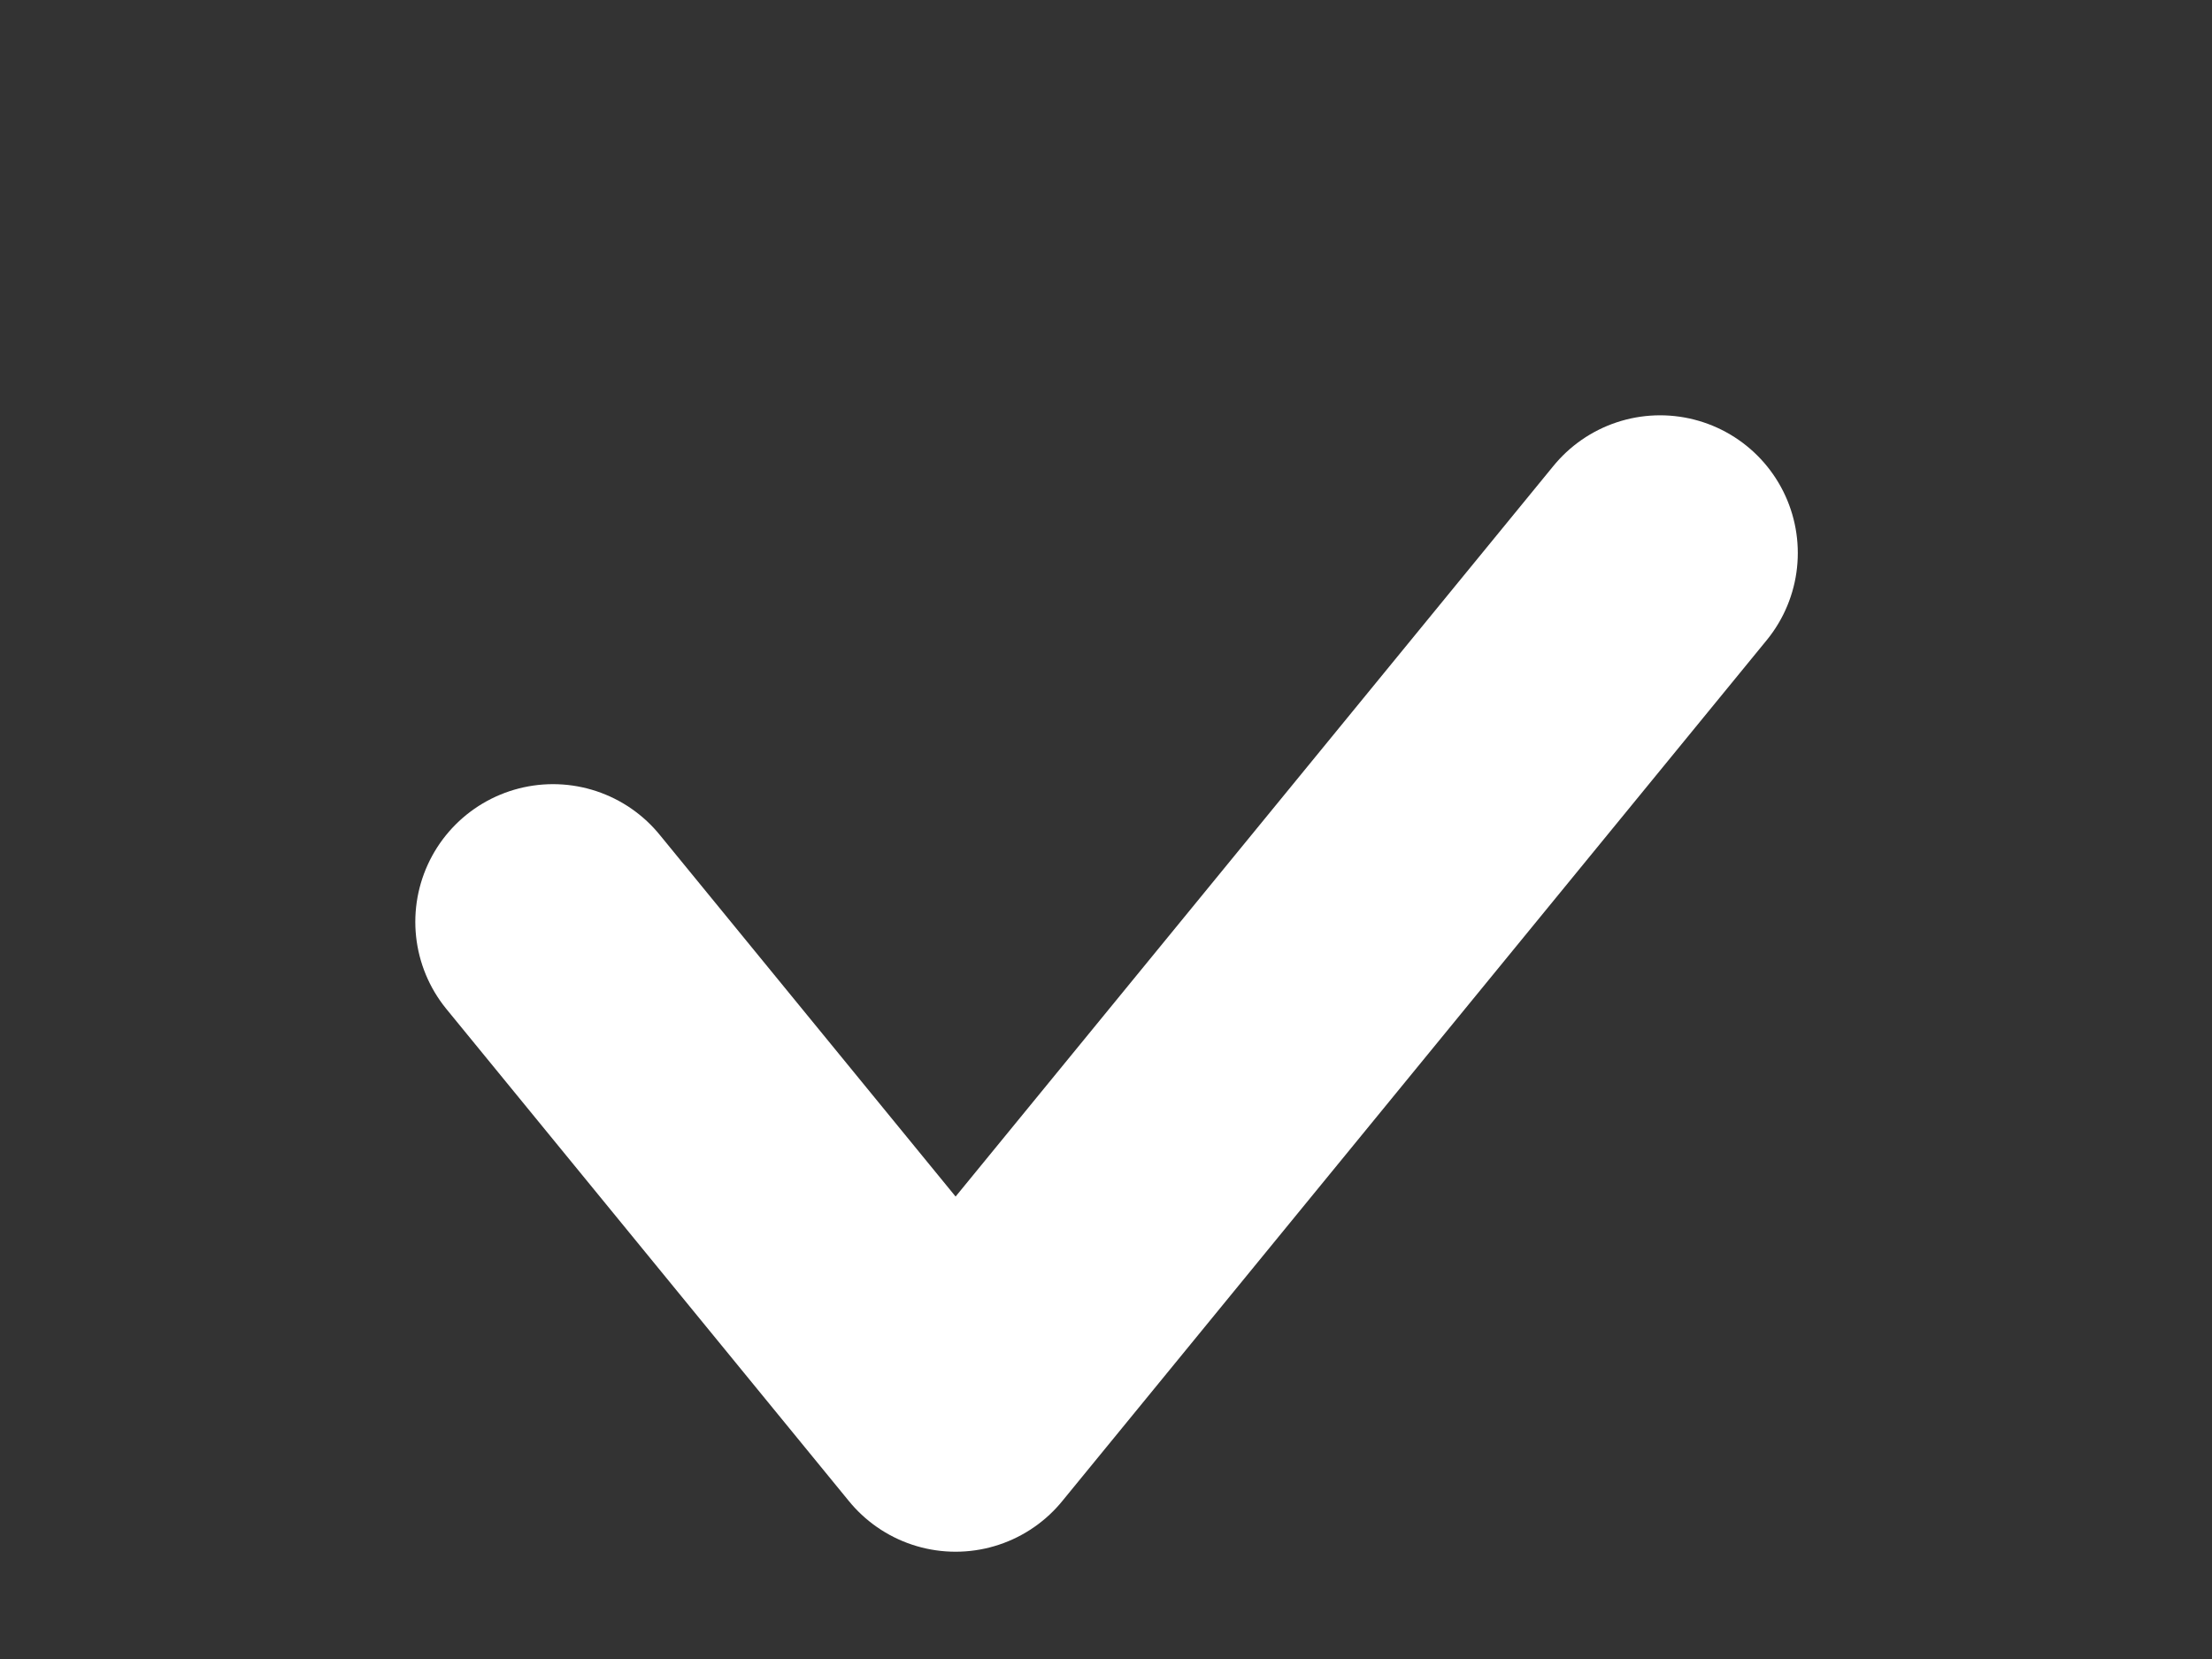
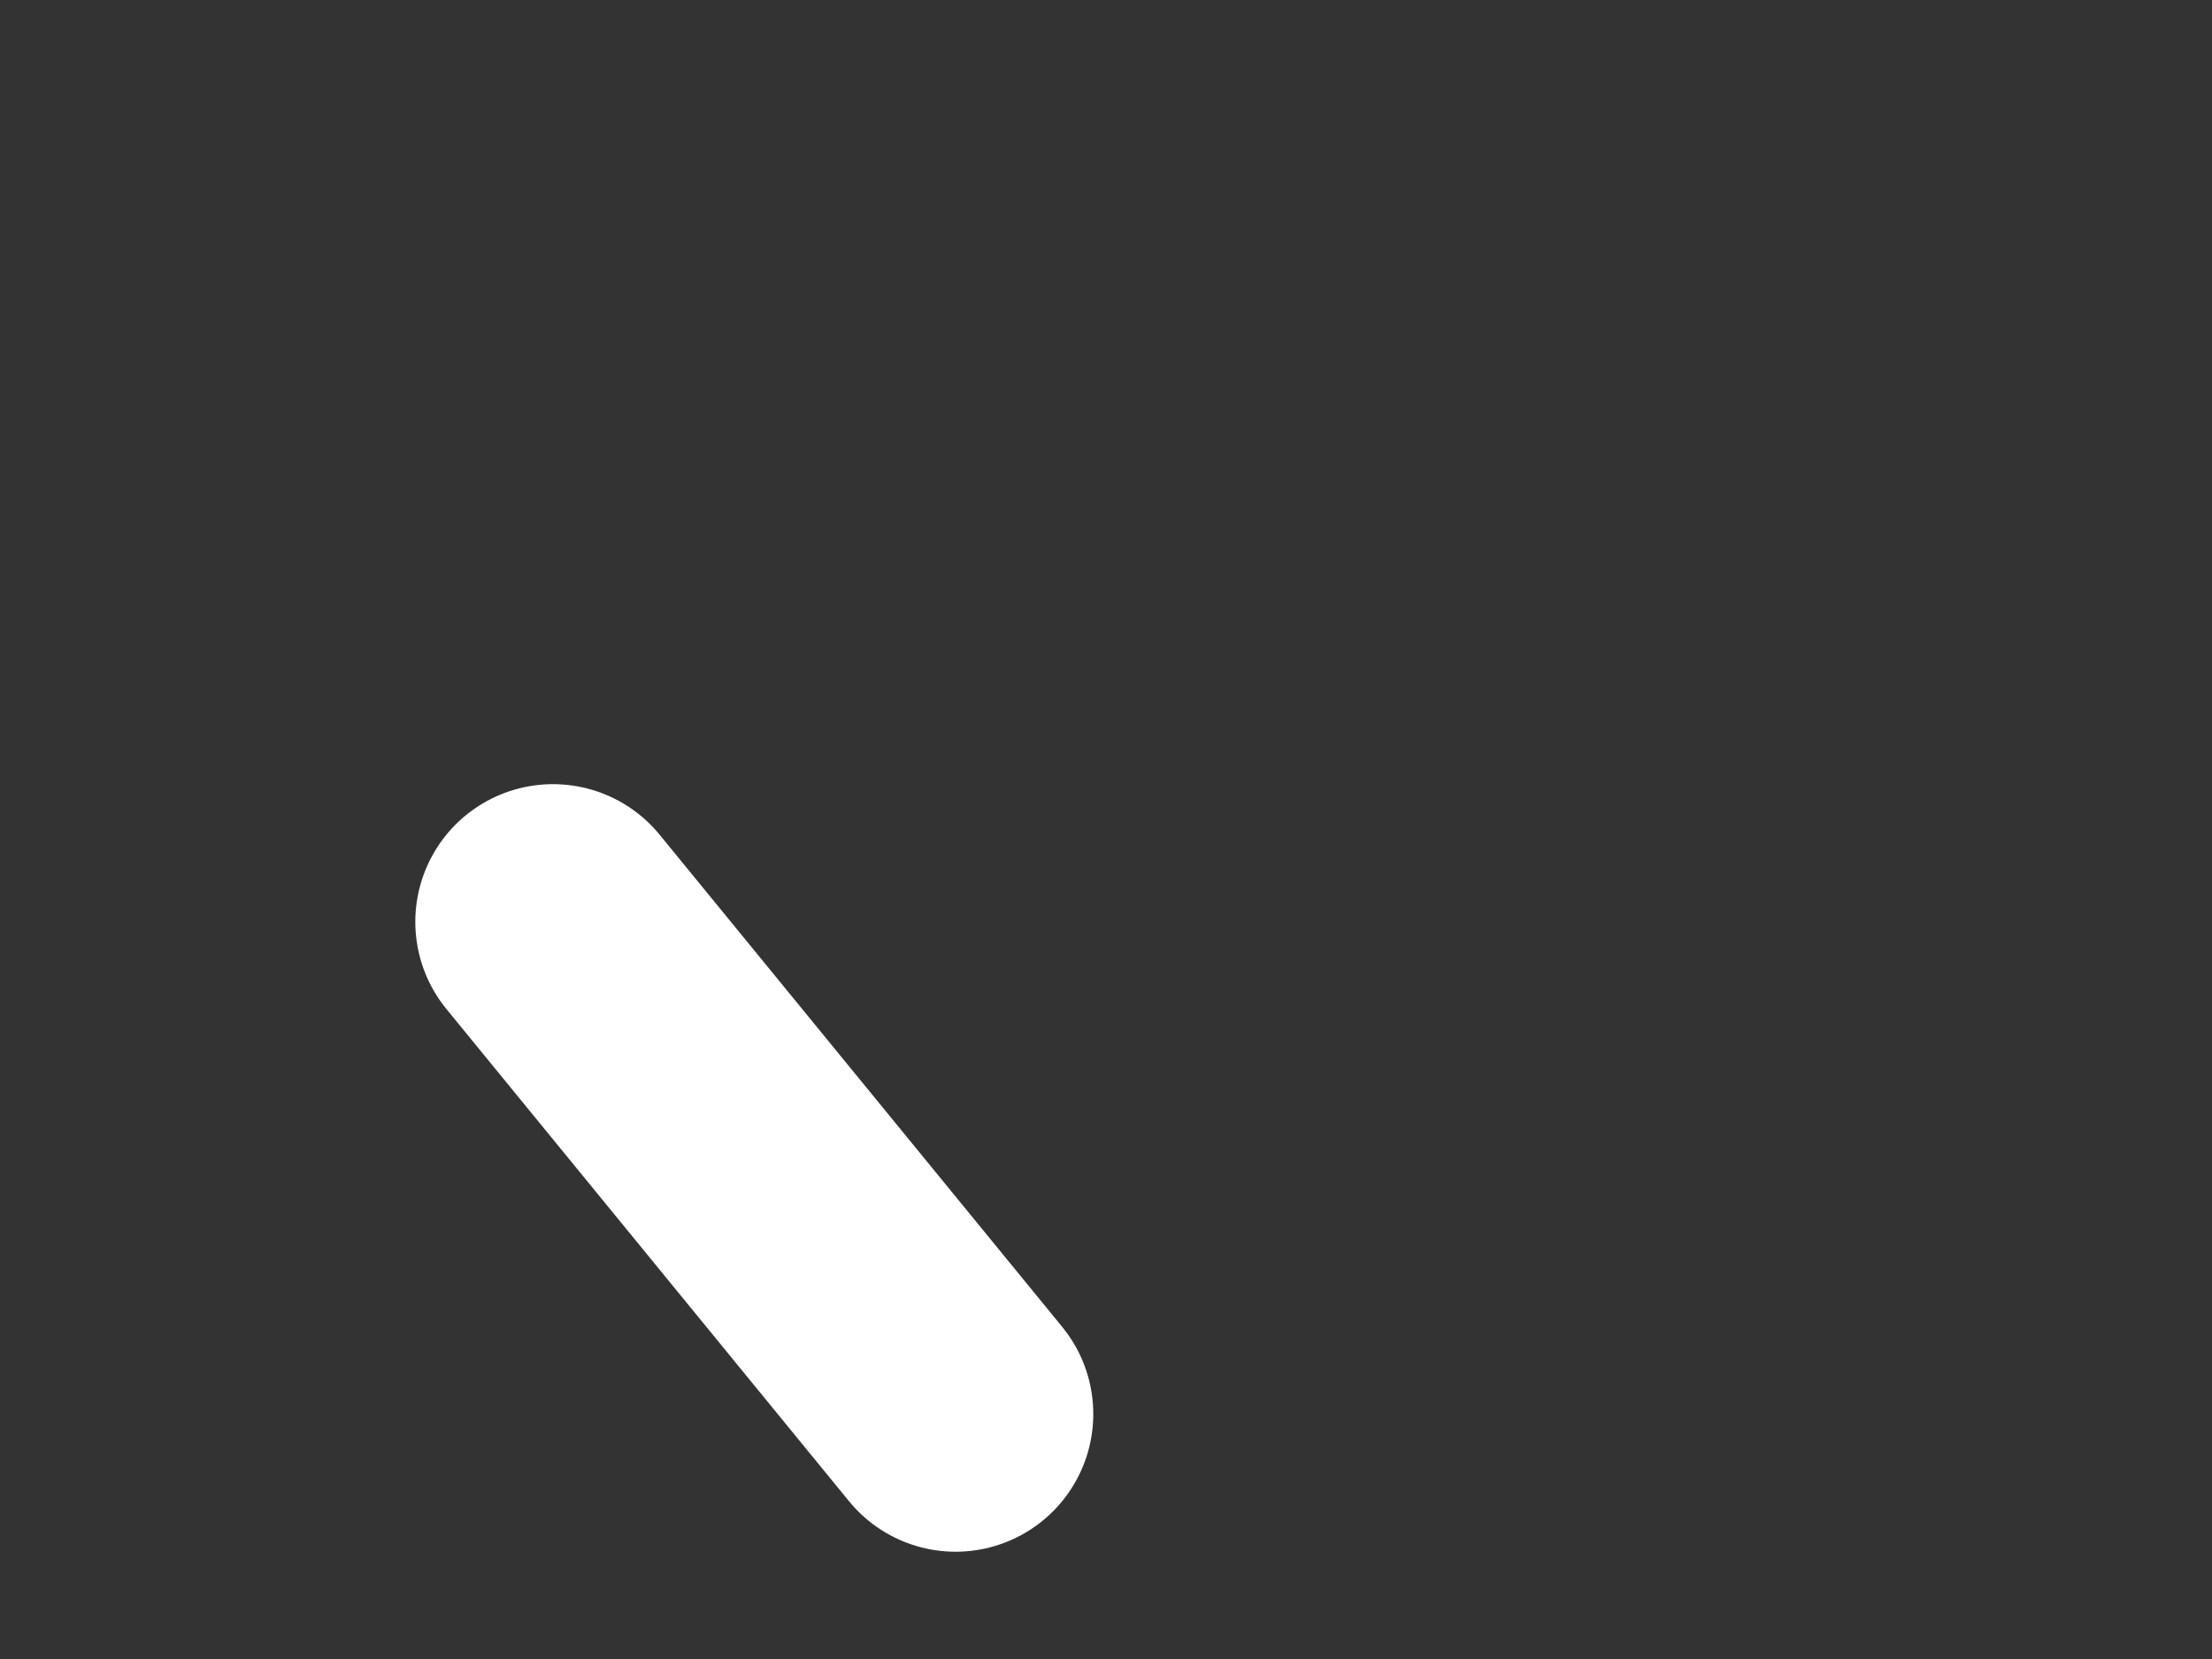
<svg xmlns="http://www.w3.org/2000/svg" fill="none" height="100%" overflow="visible" preserveAspectRatio="none" style="display: block;" viewBox="0 0 4 3" width="100%">
  <rect x="0" y="0" width="4" height="3" fill="#333333" stroke="none" />
-   <path d="M1 1.667L1.728 2.557L3.002 1" id="Vector" stroke="white" stroke-linecap="round" stroke-linejoin="round" stroke-width="0.498" />
+   <path d="M1 1.667L1.728 2.557" id="Vector" stroke="white" stroke-linecap="round" stroke-linejoin="round" stroke-width="0.498" />
</svg>